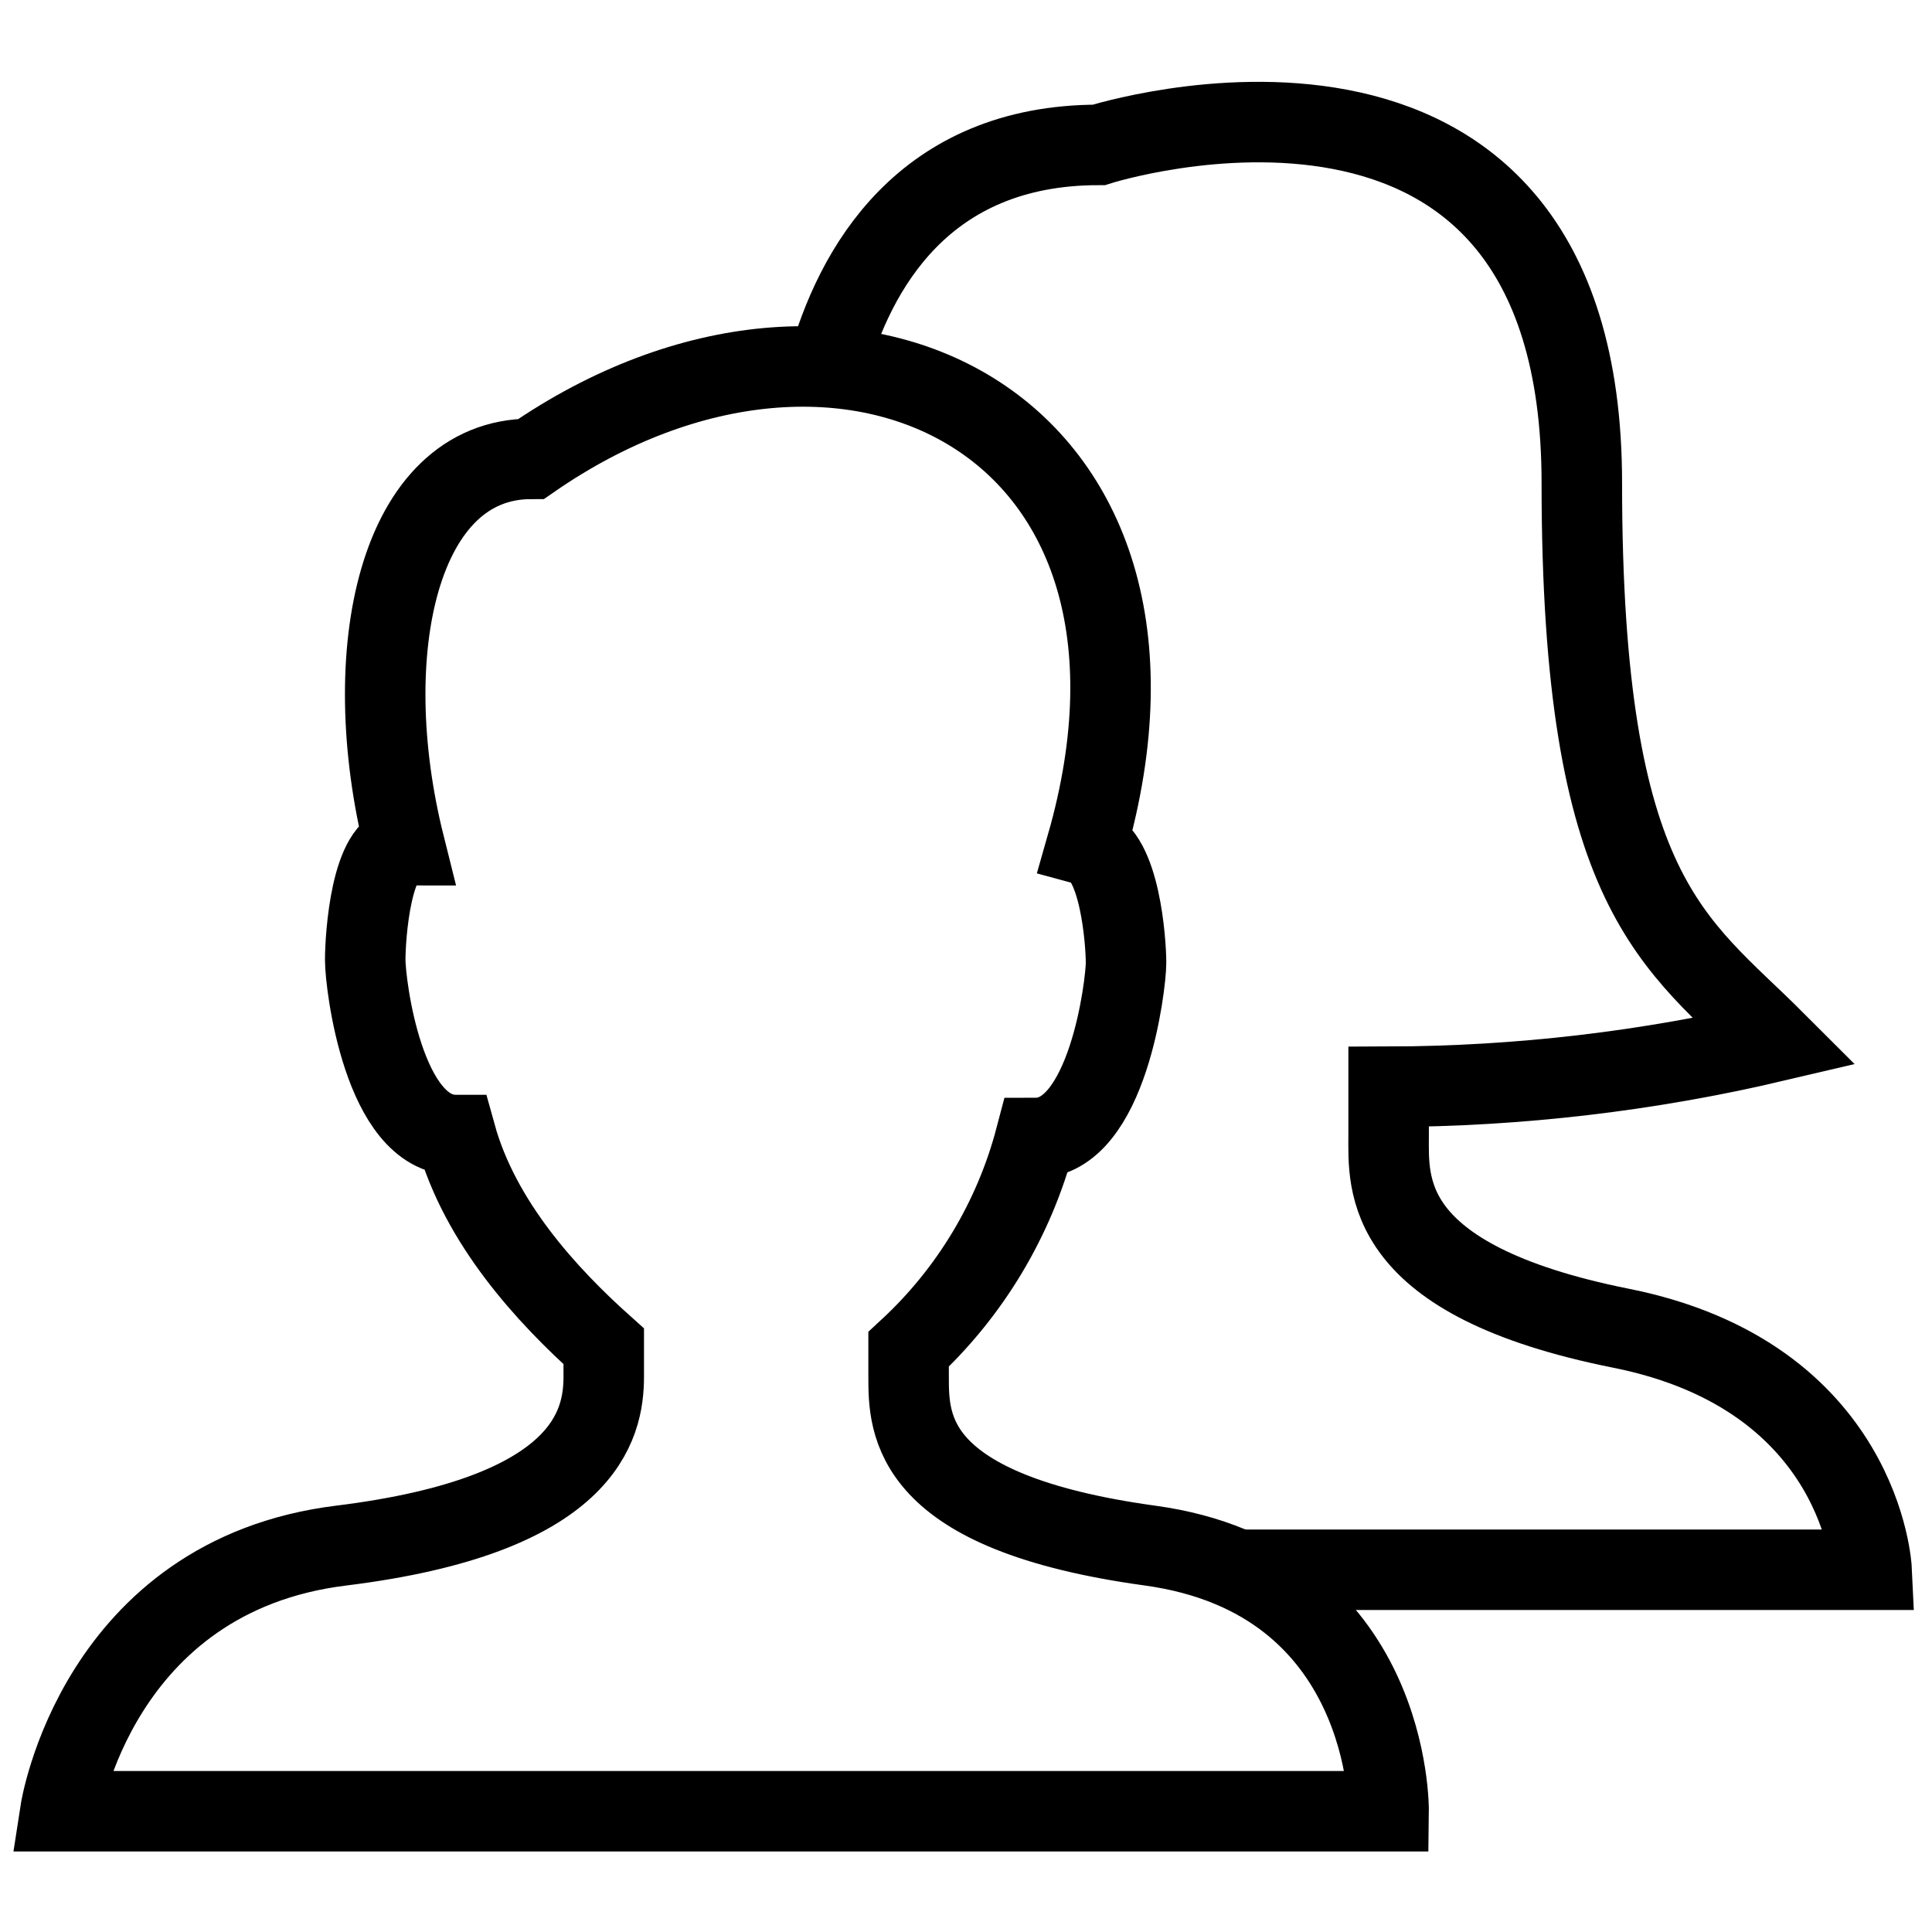
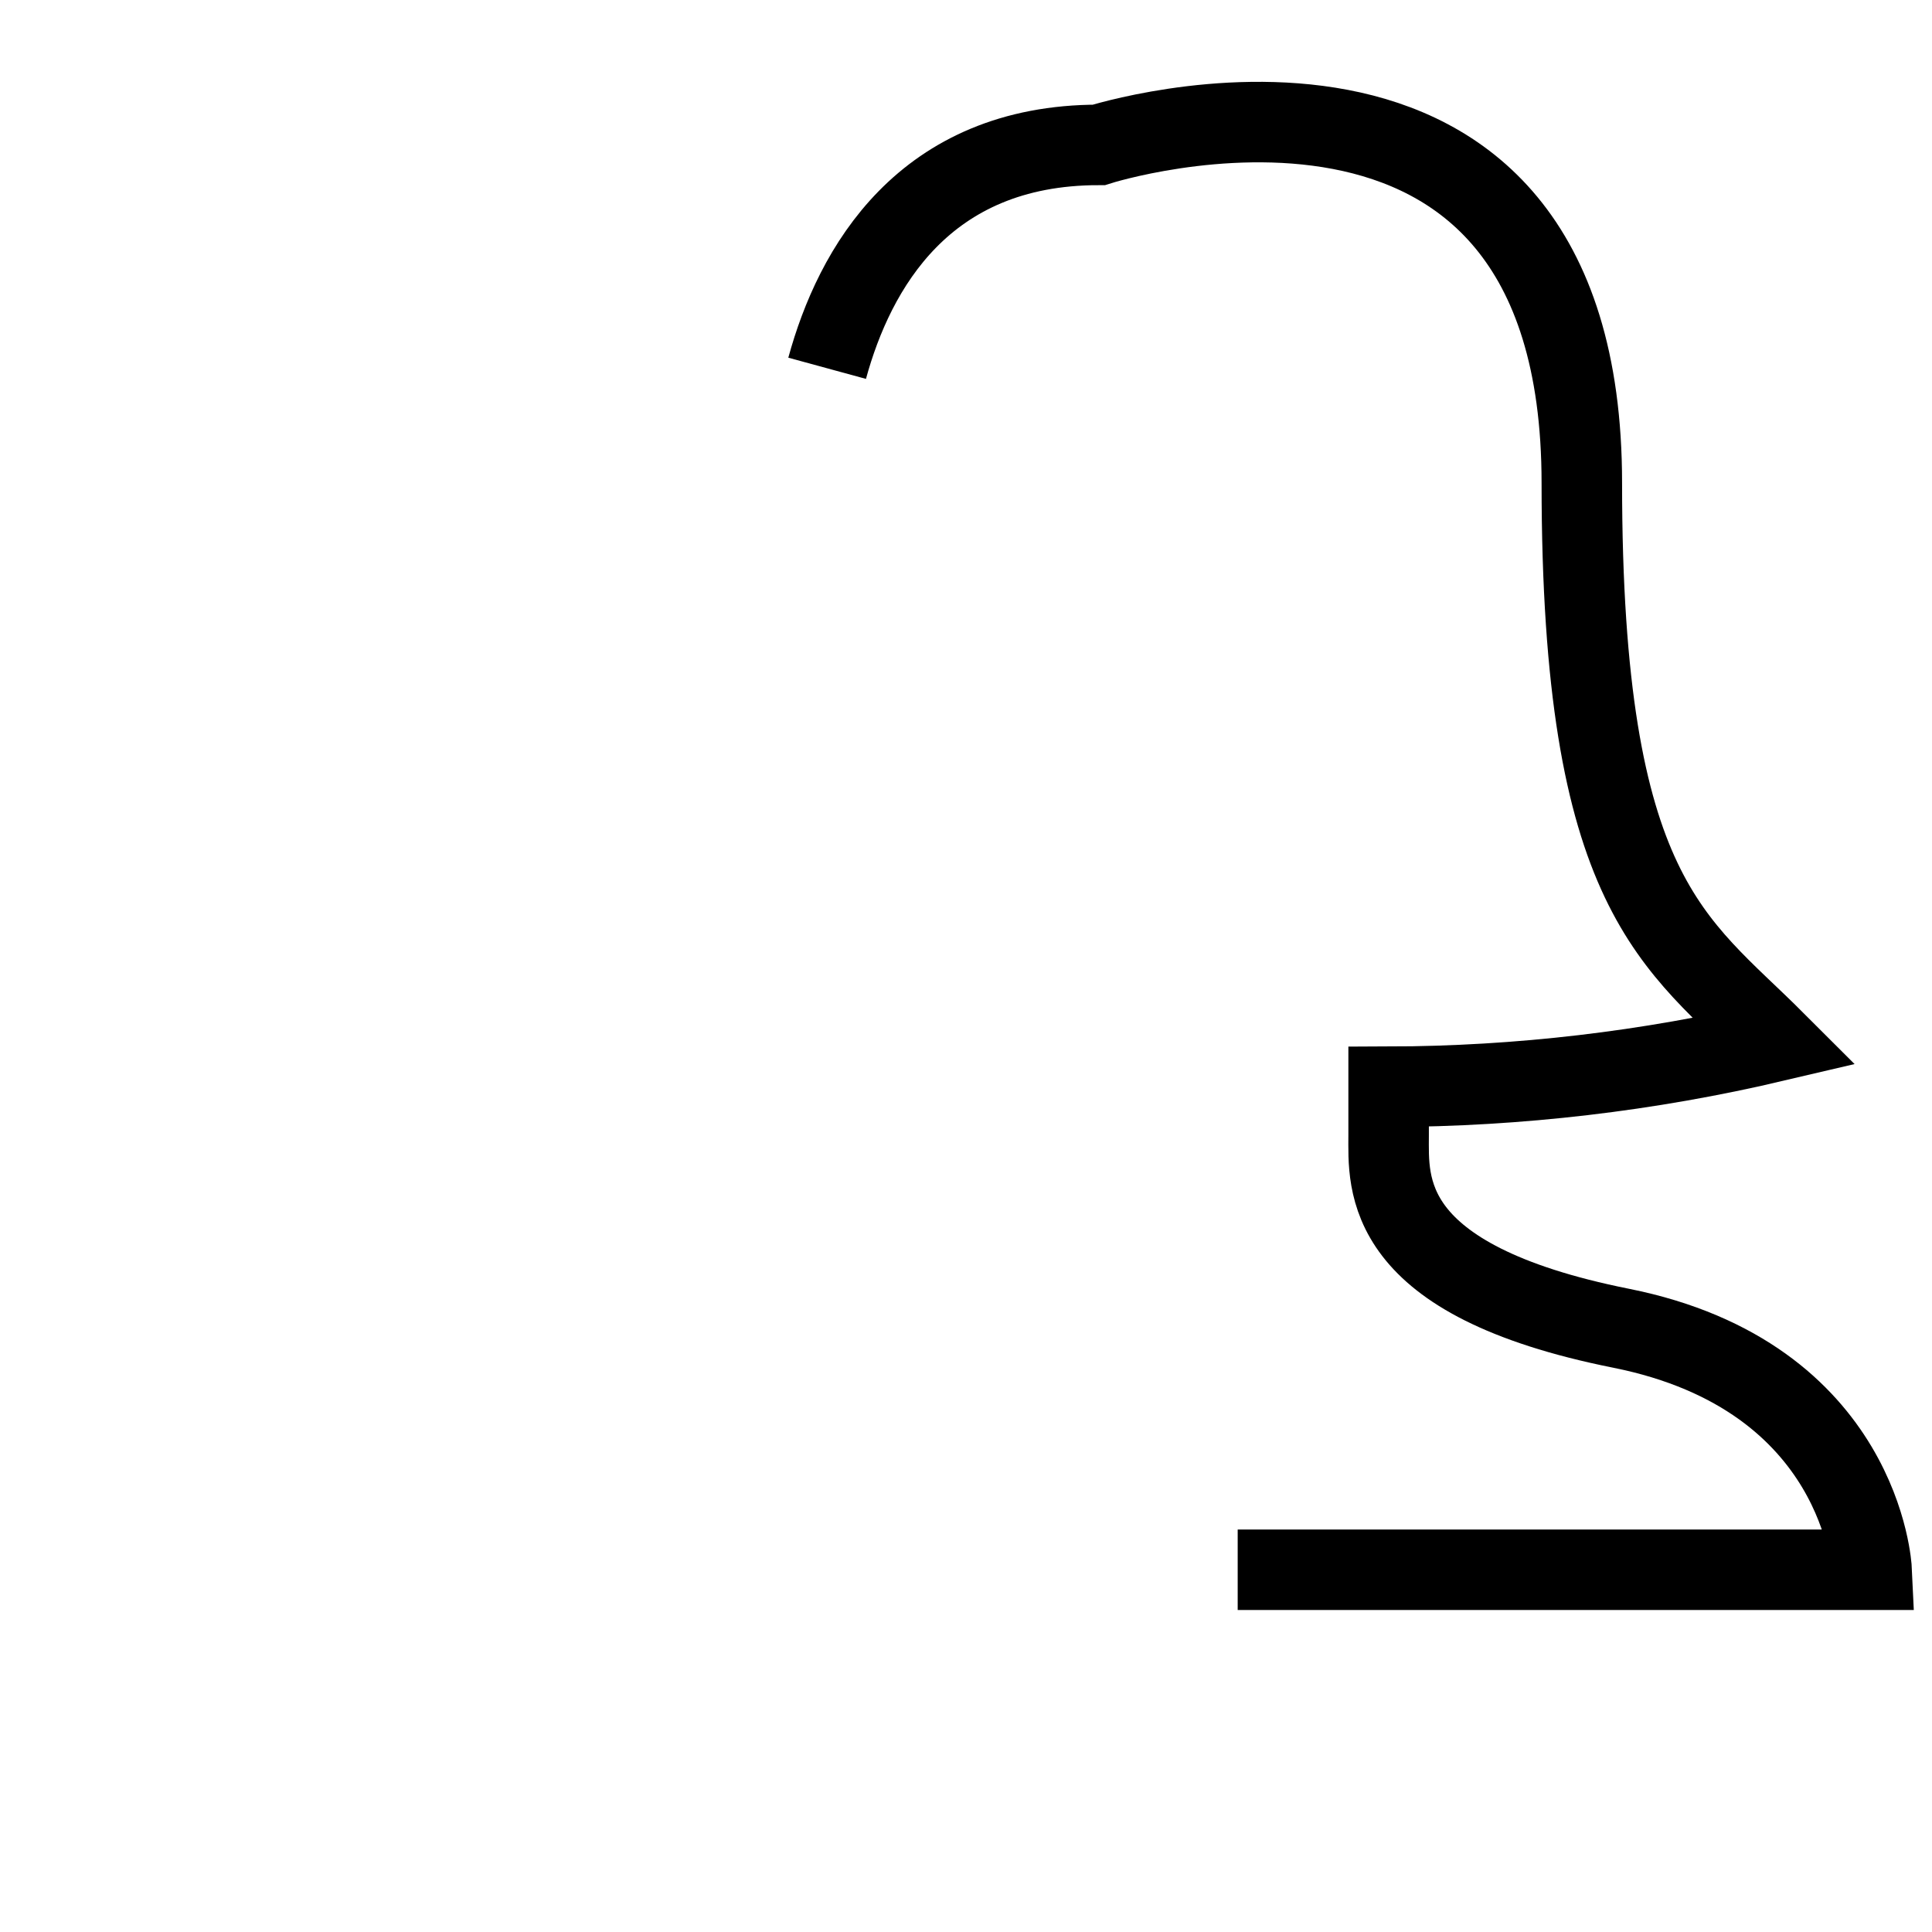
<svg xmlns="http://www.w3.org/2000/svg" width="24" height="24" viewBox="0 0 24 24" fill="none">
  <path d="M10.275 4.575C10.613 3.337 11.475 1.8 13.65 1.8C13.65 1.8 19.65 -0.113 19.65 6C19.65 11.137 20.813 11.7 22.05 12.937C20.477 13.307 18.866 13.496 17.25 13.5V14.1C17.25 14.7 17.138 15.9 20.138 16.5C23.138 17.1 23.25 19.5 23.25 19.5H15.375" stroke="black" stroke-miterlimit="10" />
-   <path d="M14.287 19.2C11.287 18.787 11.287 17.7 11.287 17.1V16.762C12.051 16.055 12.598 15.144 12.863 14.137C13.762 14.137 13.988 12.225 13.988 11.962C13.988 11.7 13.912 10.612 13.5 10.5C15 5.25 10.5 3 6.6 5.7C4.95 5.7 4.425 8.1 5.025 10.5C4.612 10.5 4.537 11.625 4.537 11.925C4.537 12.225 4.763 14.1 5.662 14.1C5.963 15.187 6.787 16.087 7.5 16.725V17.1C7.5 17.7 7.275 18.825 4.237 19.2C1.2 19.575 0.75 22.5 0.75 22.5H17.25C17.25 22.5 17.288 19.612 14.287 19.2Z" stroke="black" stroke-miterlimit="10" />
</svg>